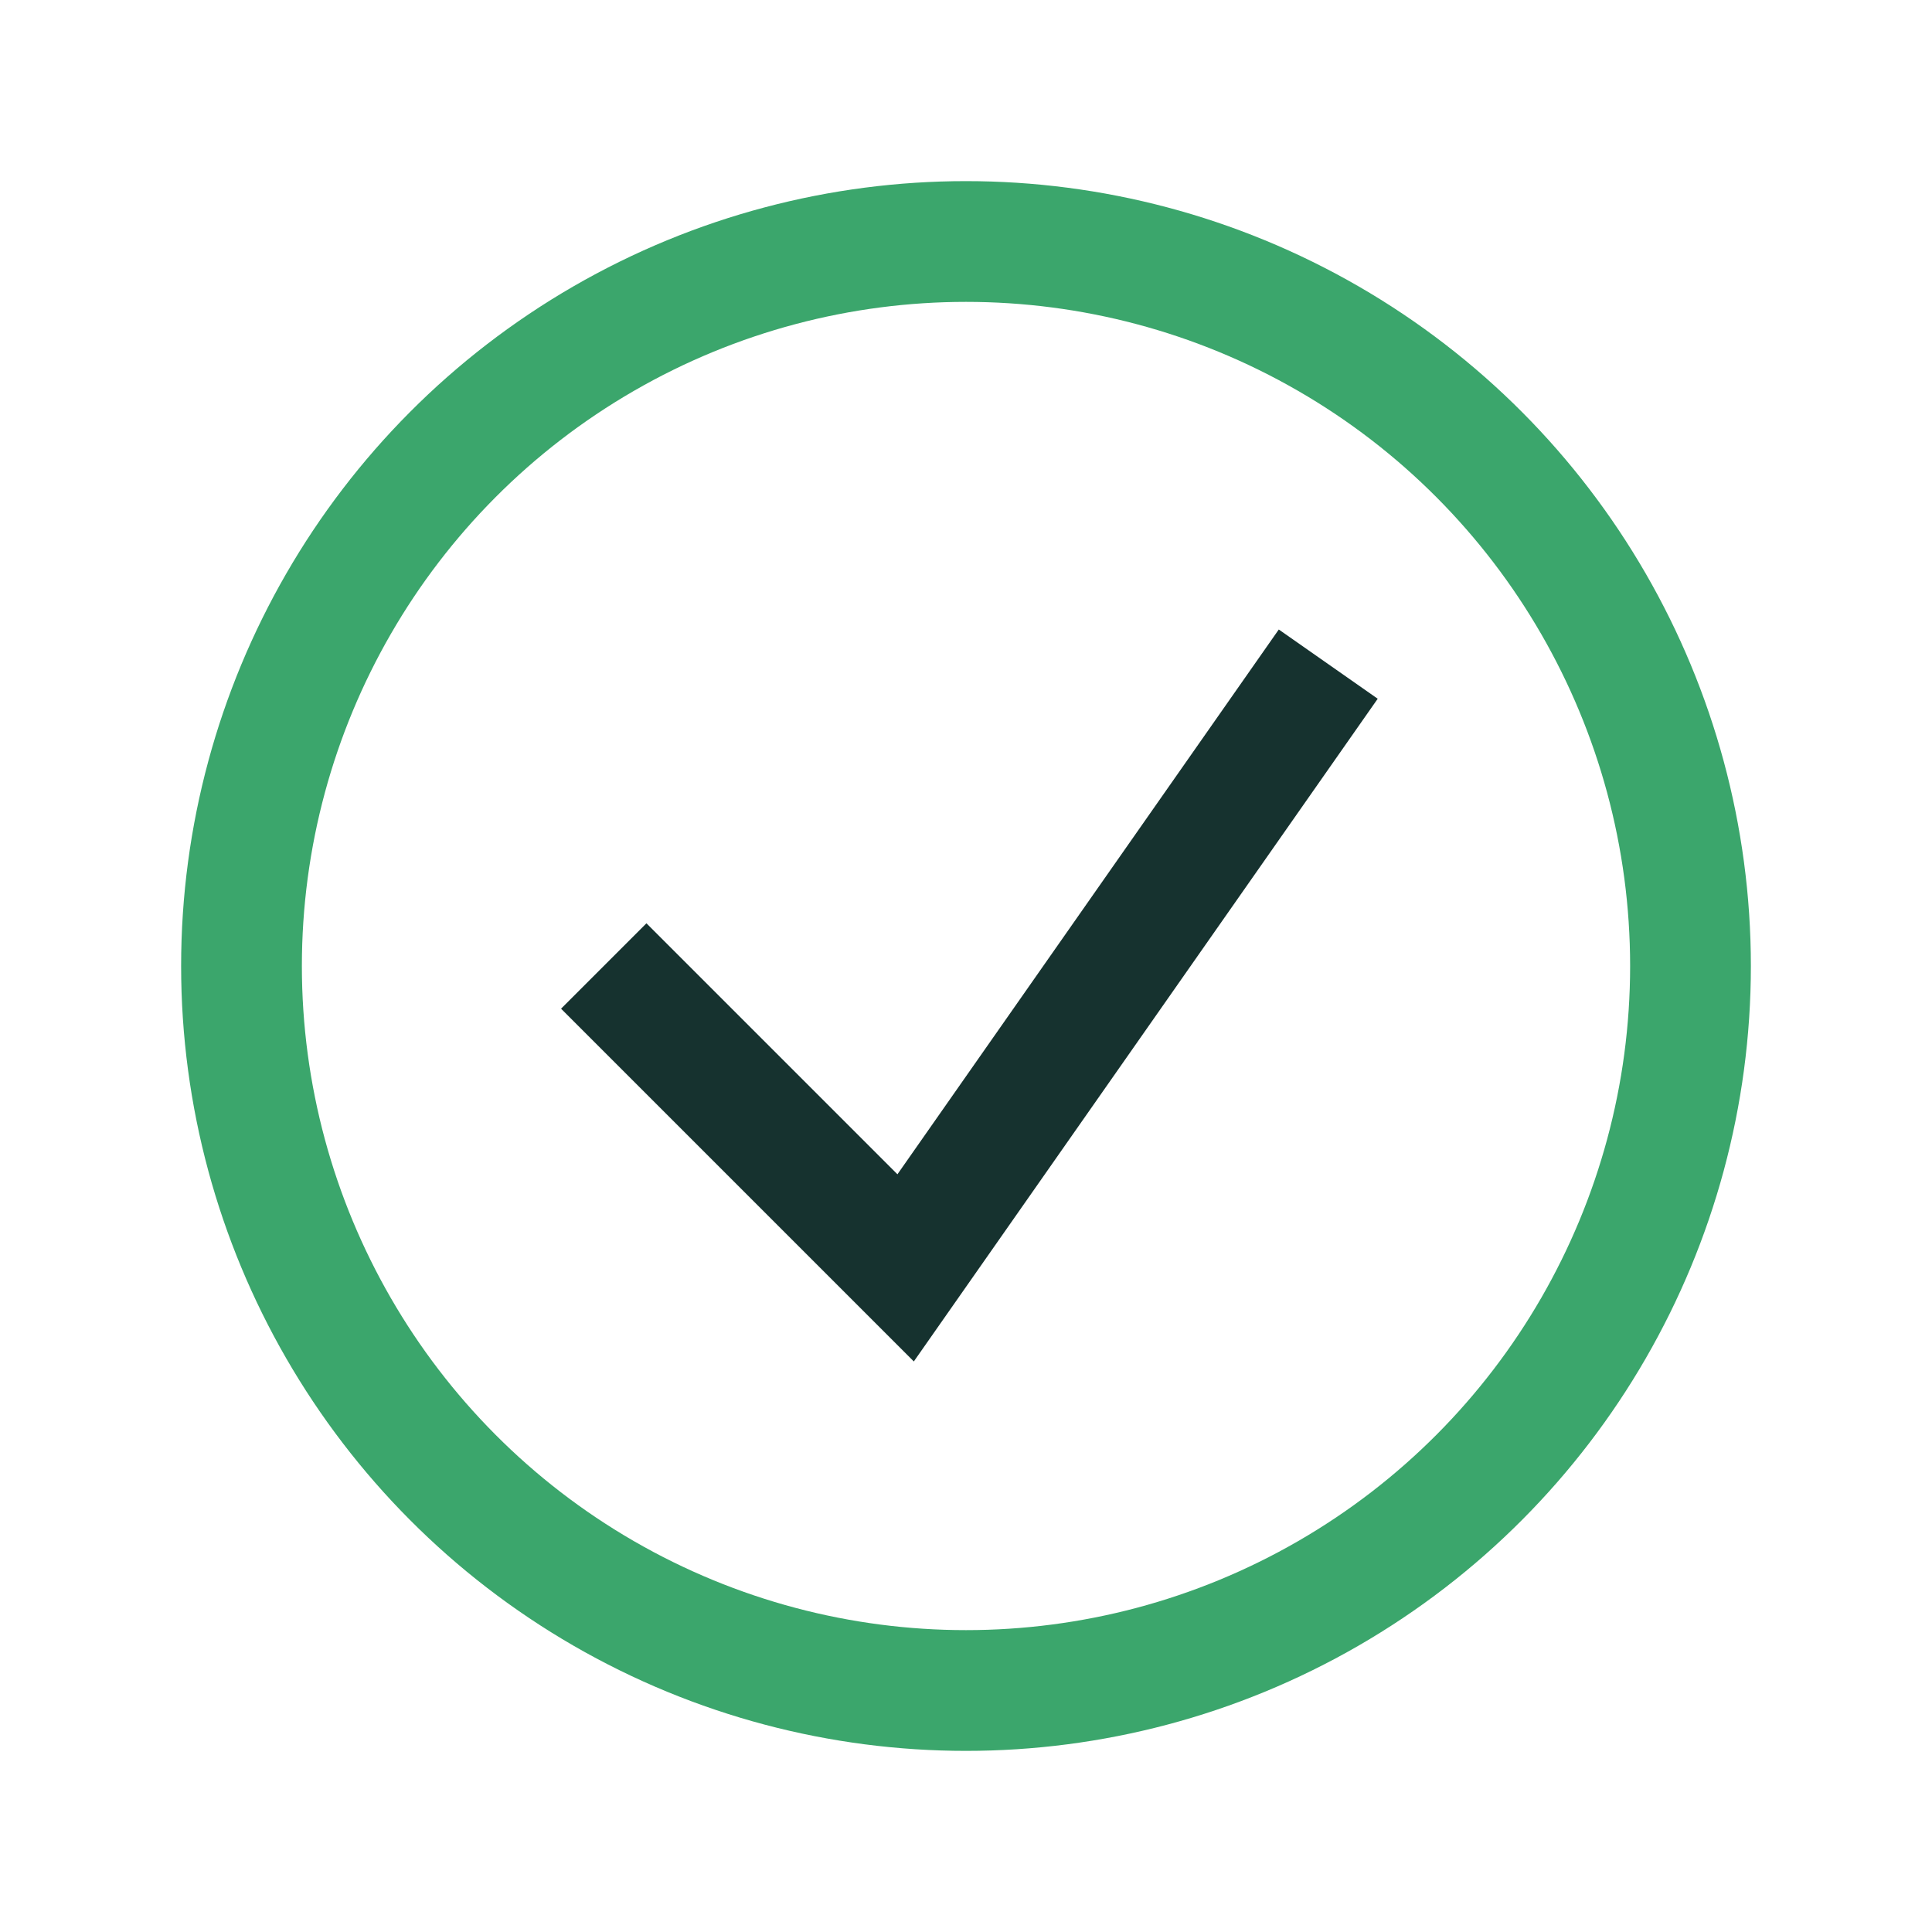
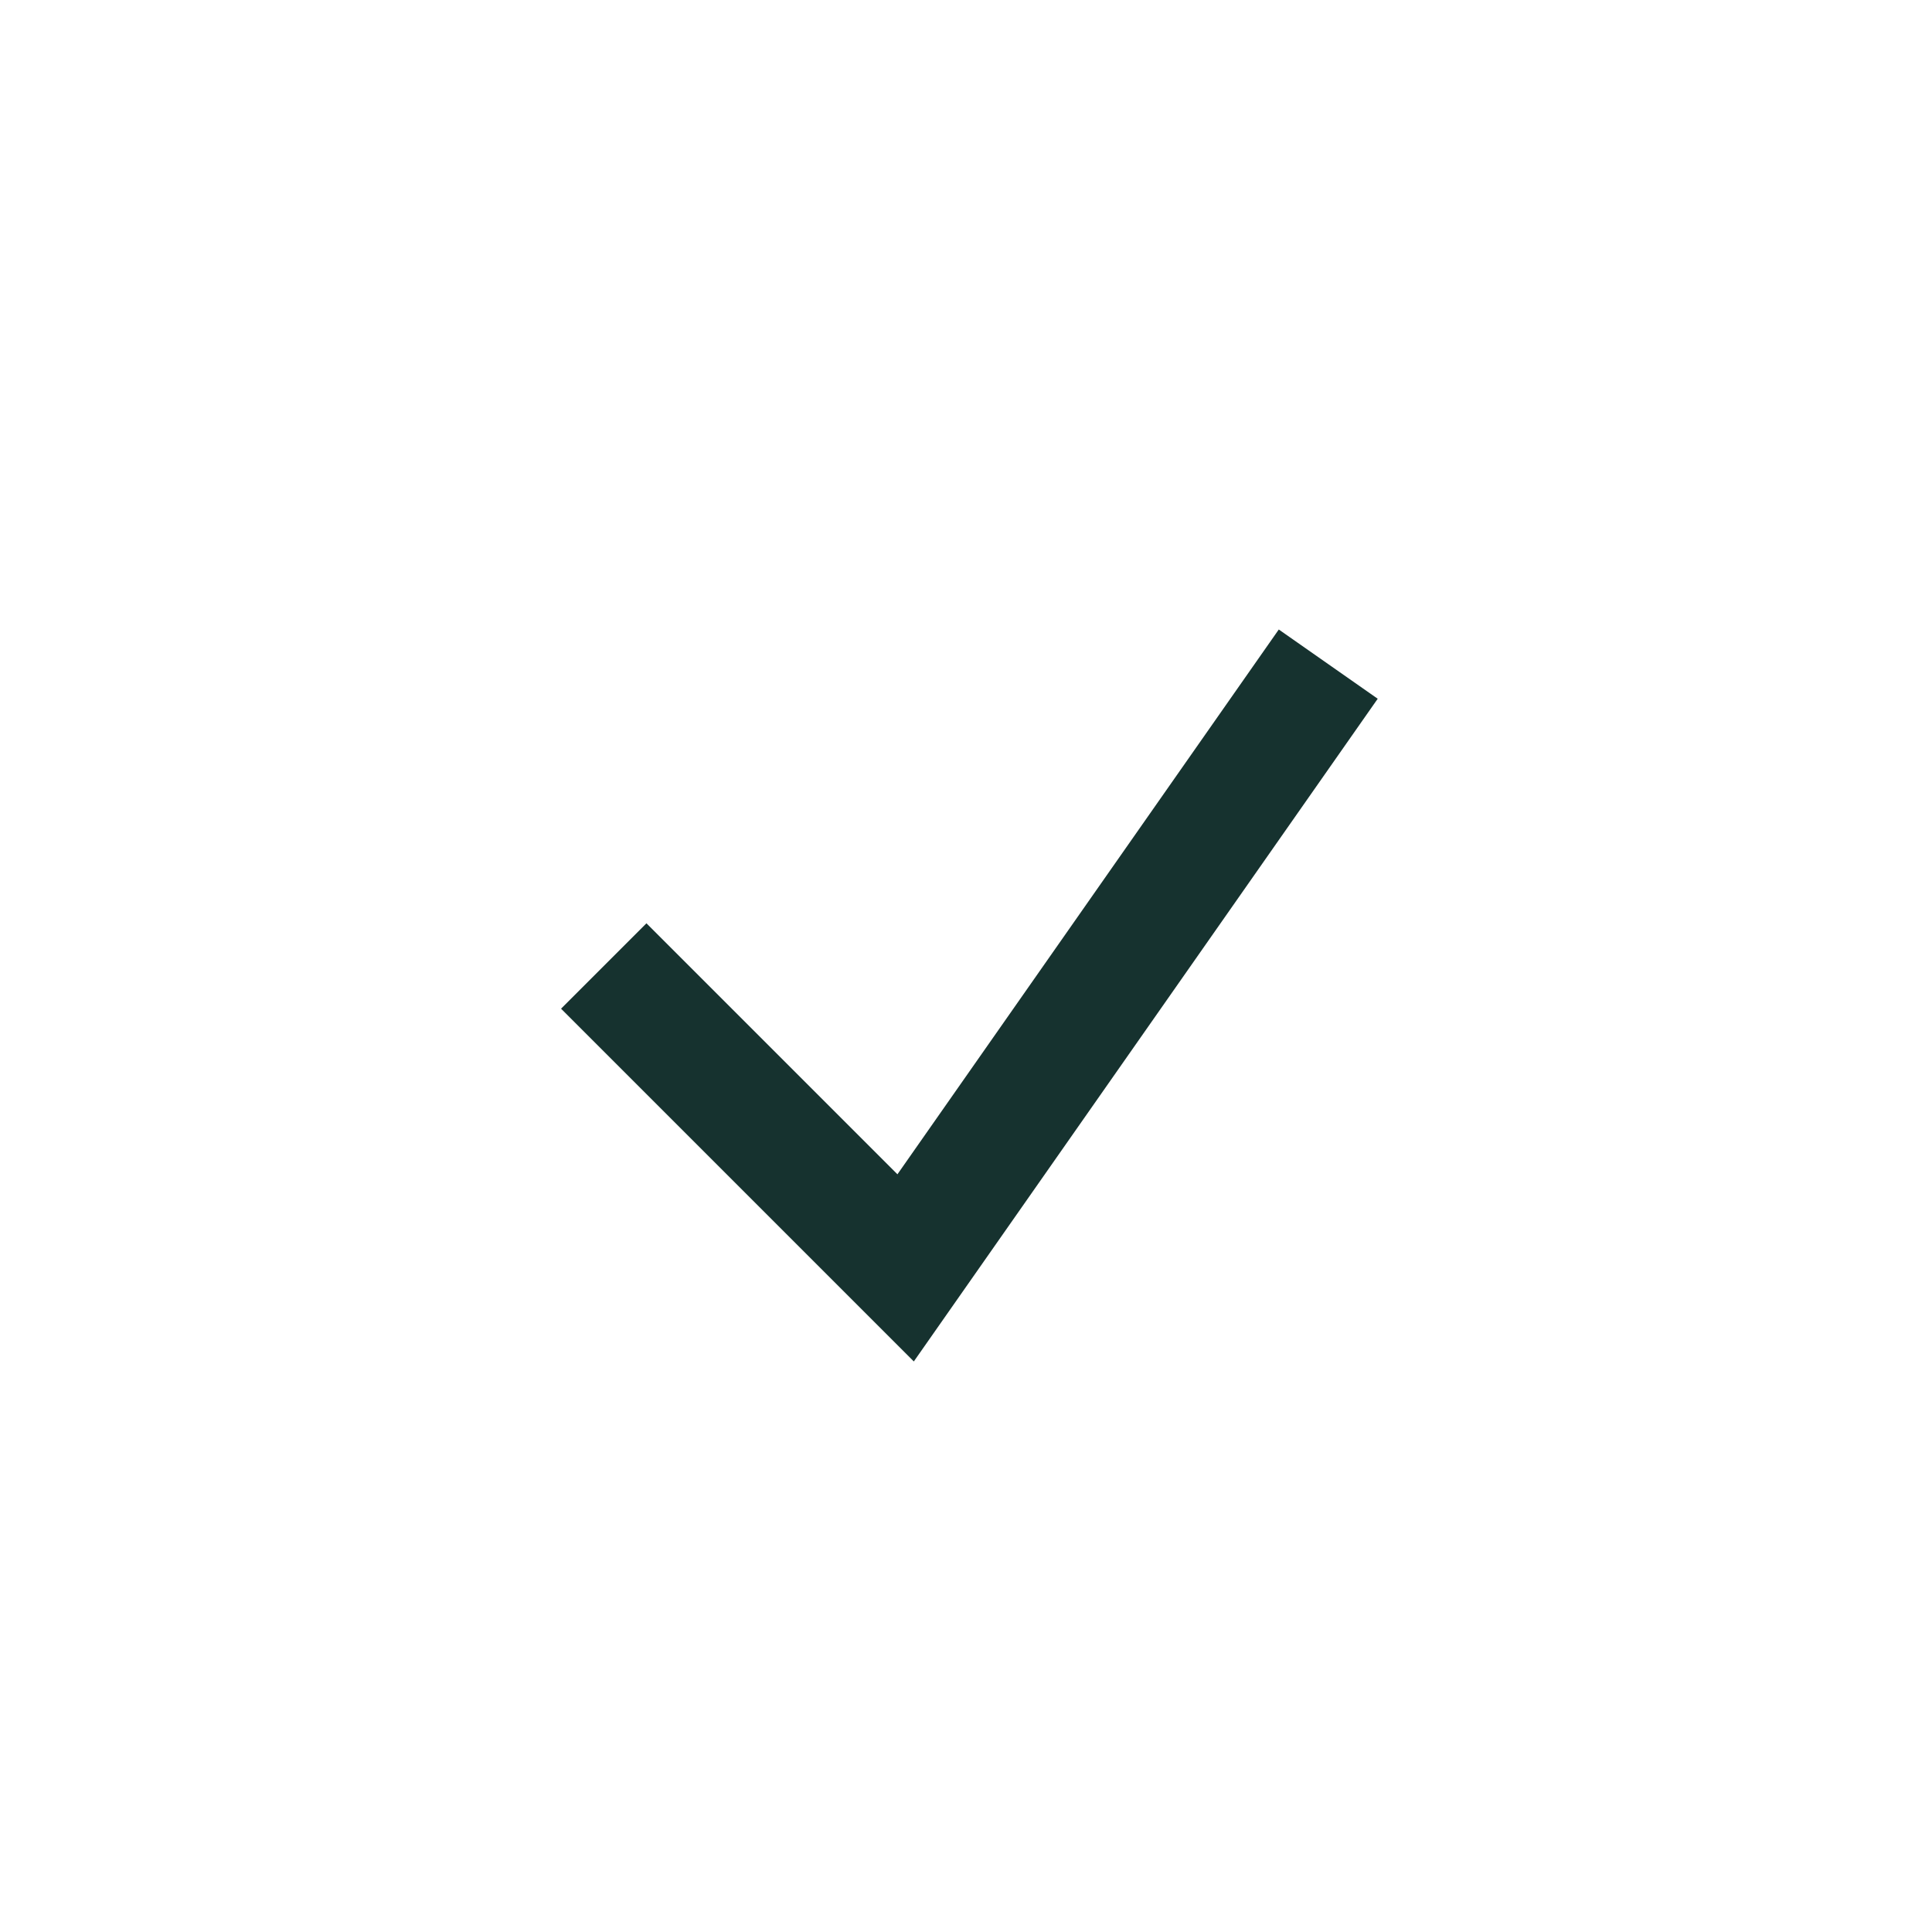
<svg xmlns="http://www.w3.org/2000/svg" width="32" height="32" viewBox="0 0 32 32">
-   <circle cx="16" cy="16" r="12" fill="none" stroke="#3BA66C" stroke-width="2" />
  <path d="M10 16l5 5 7-10" fill="none" stroke="#16322F" stroke-width="2" />
</svg>